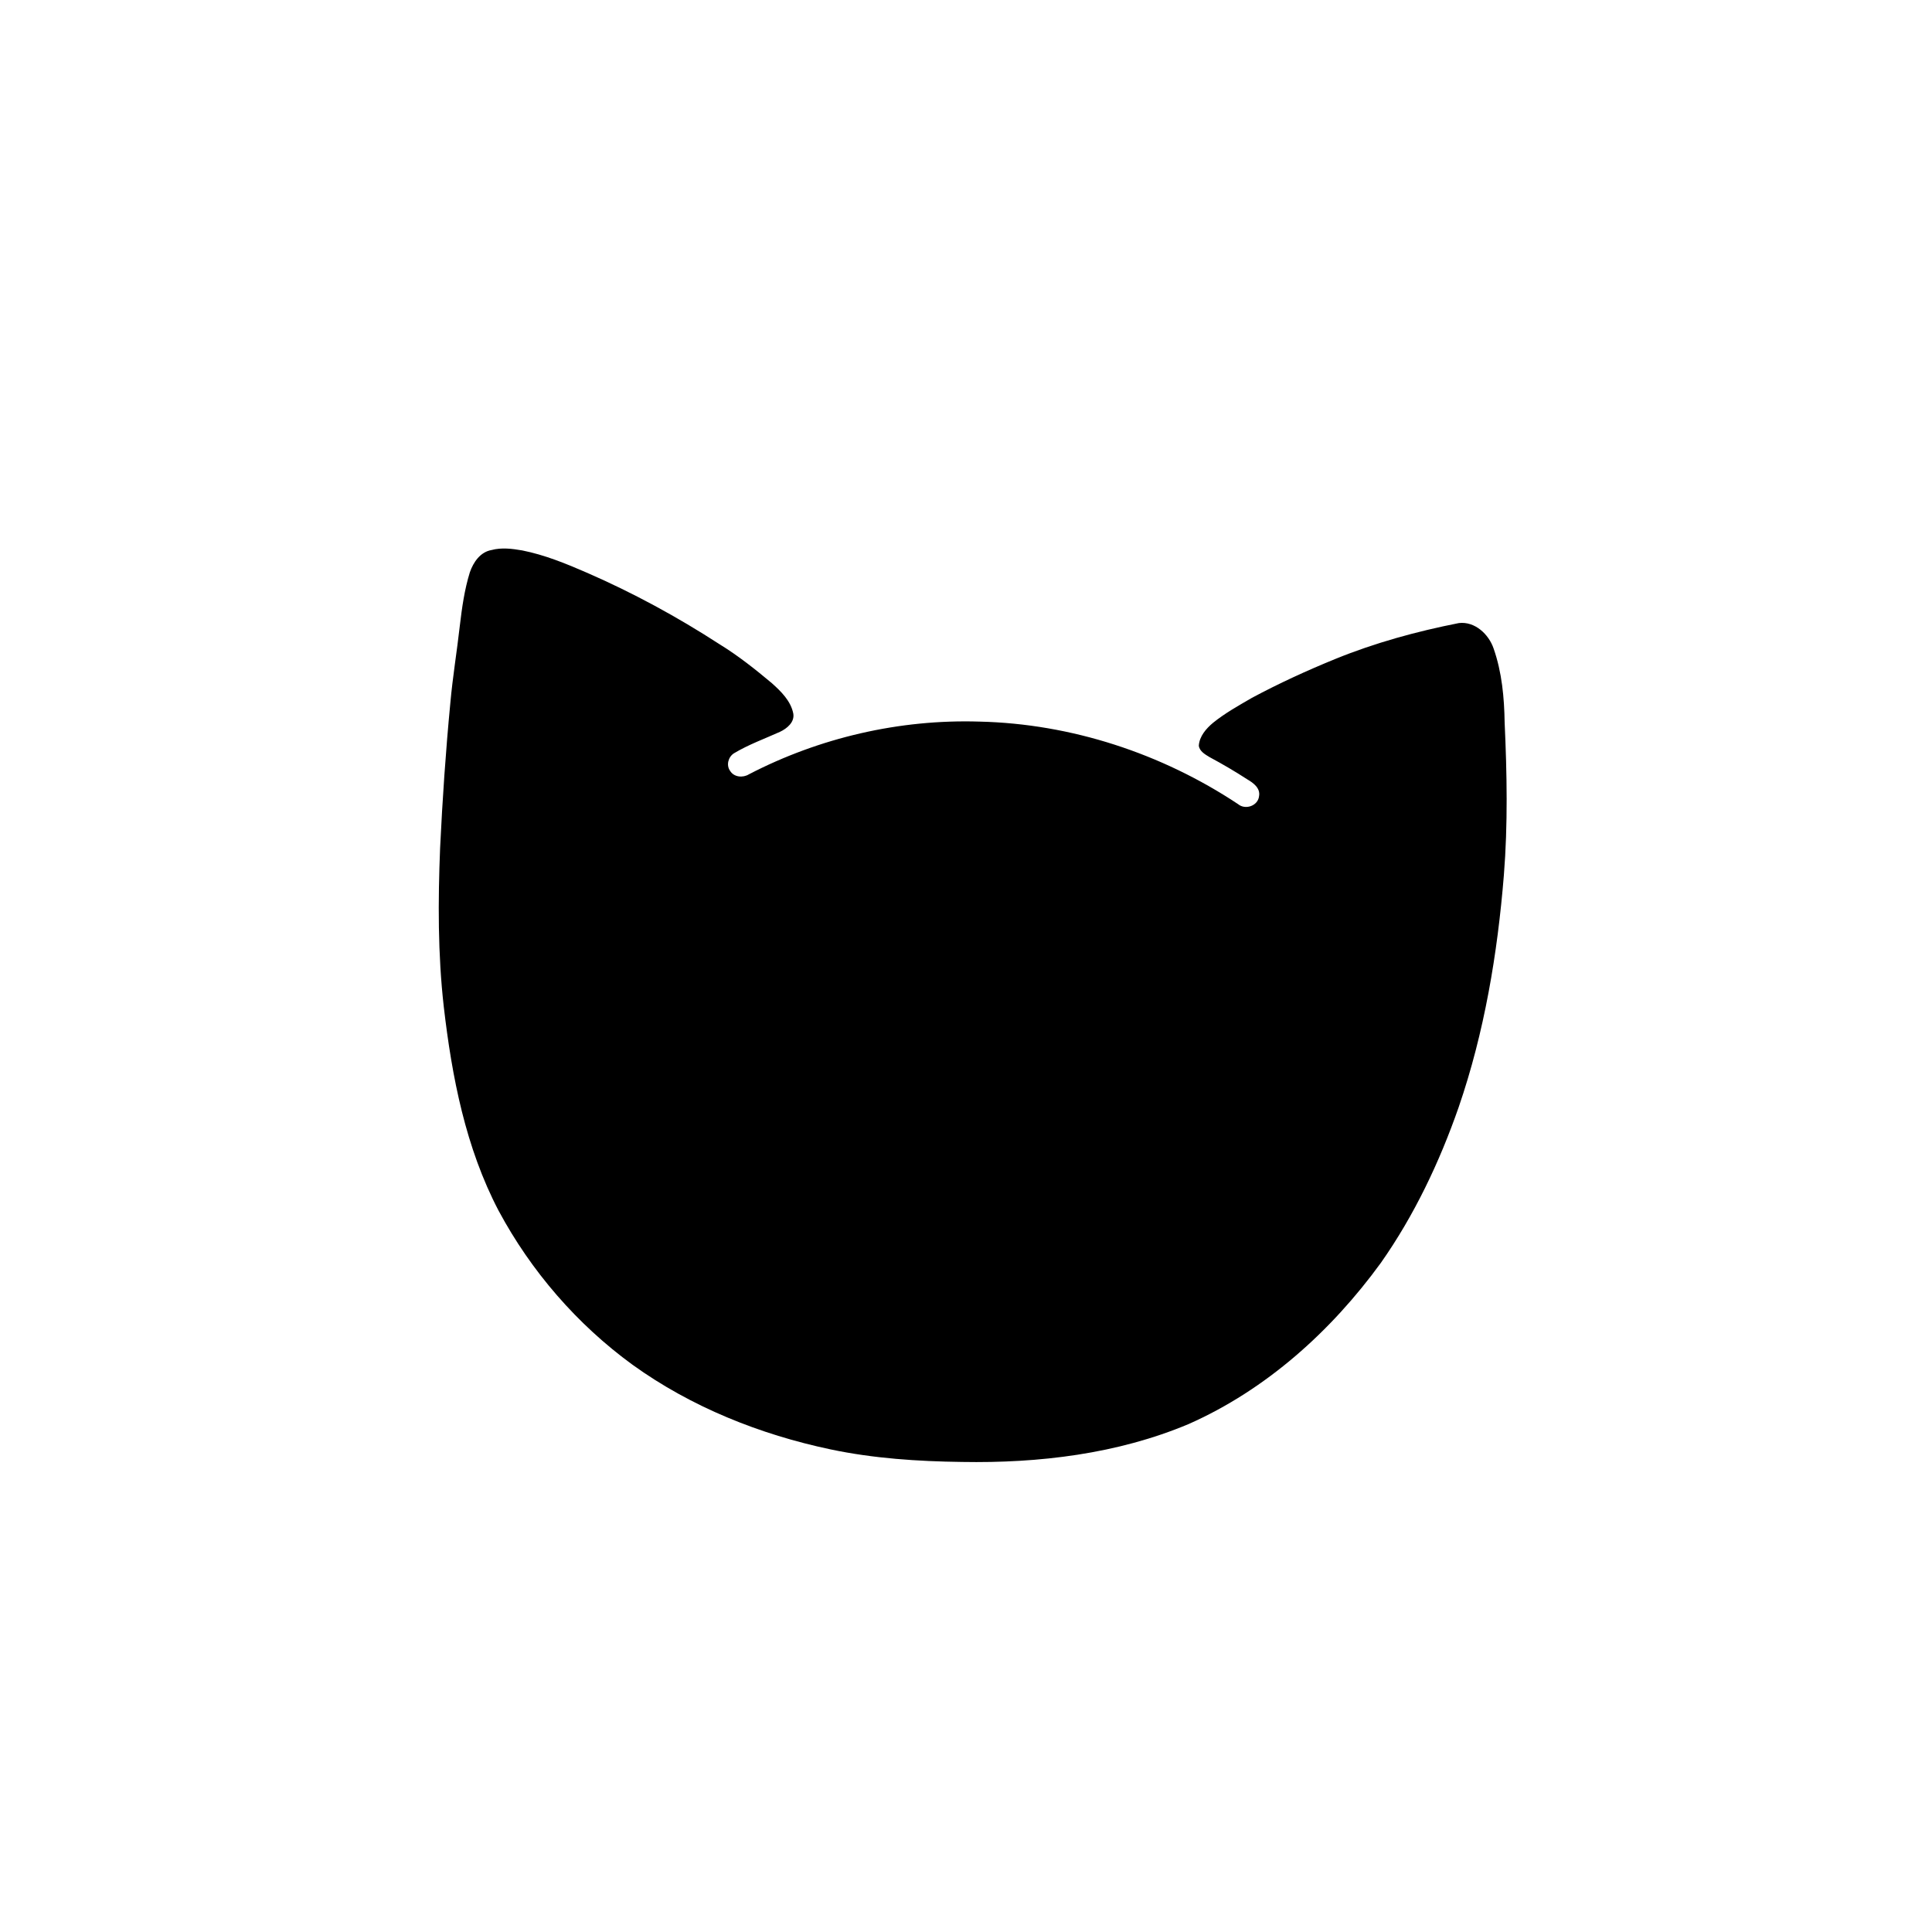
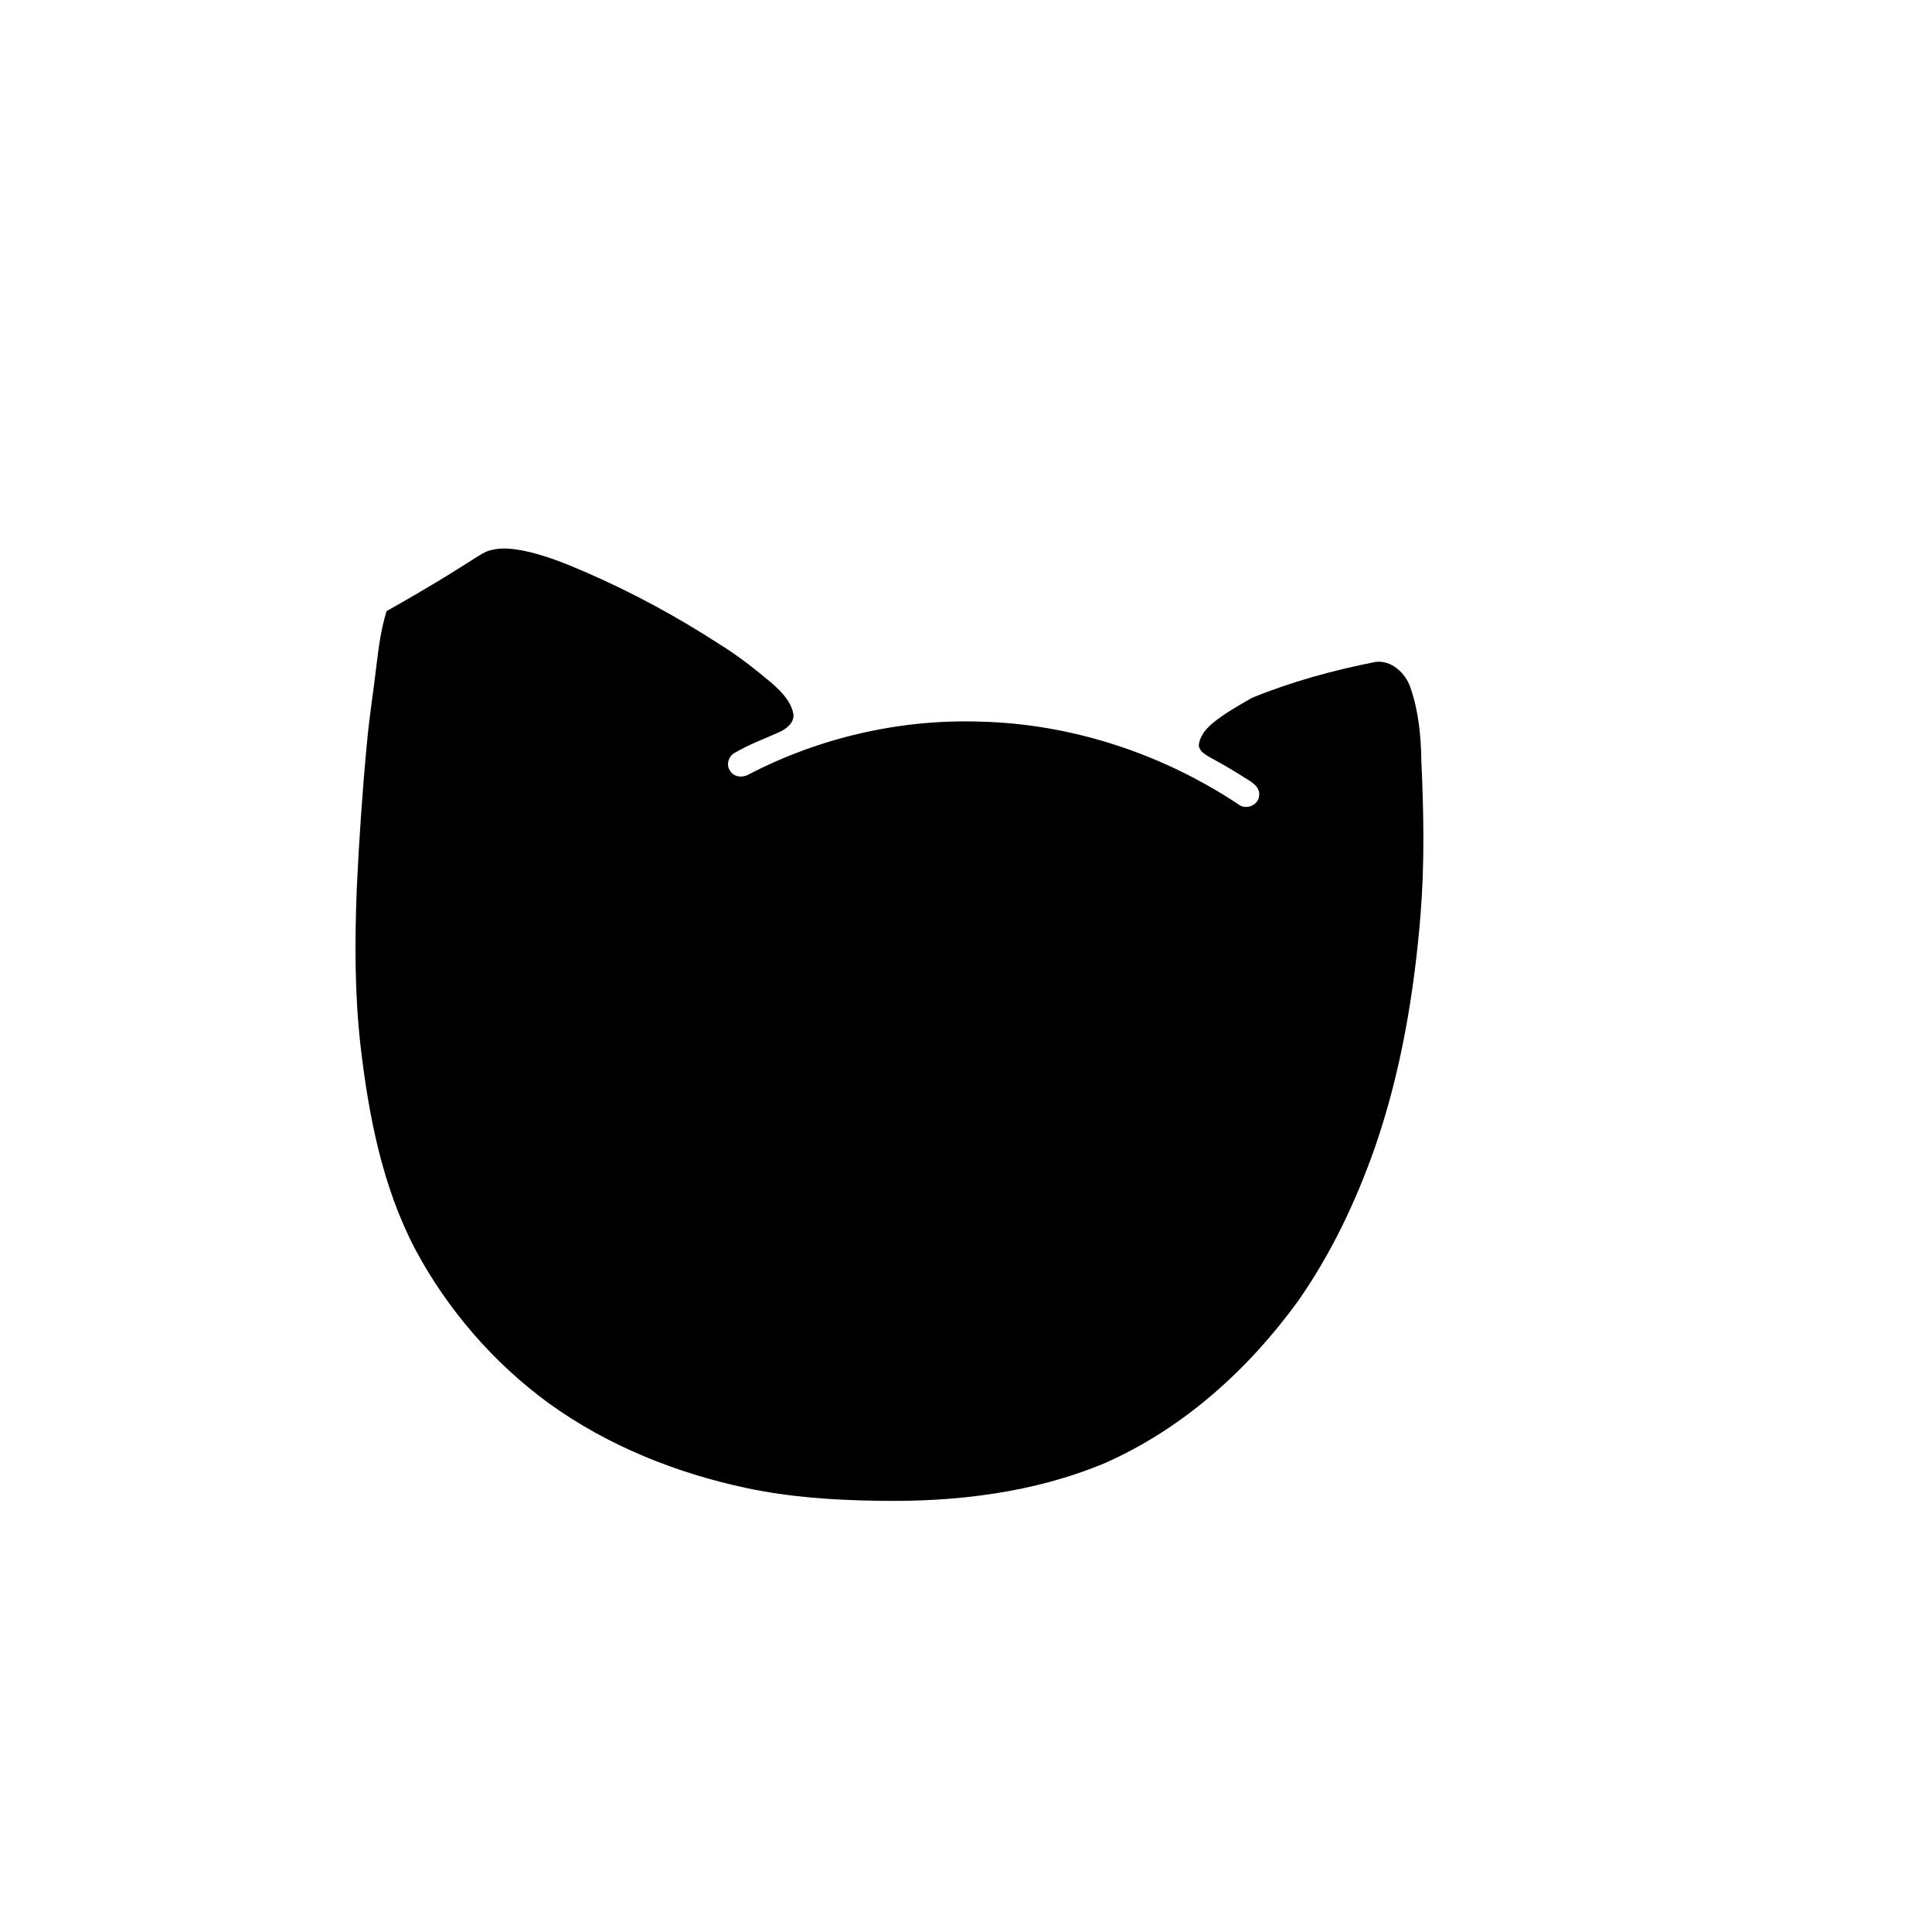
<svg xmlns="http://www.w3.org/2000/svg" version="1.1" x="0px" y="0px" viewBox="0 0 1000 1000" style="enable-background:new 0 0 1000 1000;" xml:space="preserve">
  <style type="text/css">
	.st0{fill:#000000;}
</style>
-   <path class="st0" d="M254.4,284.7c5.2-1.4,10.7-0.7,15.9,0.2c11.6,2.3,22.6,6.8,33.4,11.5c23.9,10.4,46.9,22.9,68.8,37.1  c9.6,5.9,18.4,12.9,27,20.1c4.8,4.3,9.8,9.2,11.1,15.7c0.8,4.5-3.3,7.8-6.9,9.5c-8,3.6-16.3,6.6-23.8,11.1c-3,1.9-4.1,6.2-2,9.1  c2,3.3,6.6,3.7,9.7,1.8c36.6-19,78.1-28.6,119.4-27.3c47.5,1.1,94.3,16.5,133.8,42.7c3.8,3.2,10.4,0.9,10.9-4.2  c0.7-4.1-3-6.8-6.1-8.6c-6.3-4.1-12.8-7.9-19.5-11.5c-2.3-1.4-5.2-3-5.6-5.9c0.3-4.9,3.8-8.9,7.4-11.9c6.2-5,13.2-8.9,20.1-12.9  c14-7.5,28.4-14.1,43.1-20.1c20.6-8.4,42.2-14.3,64-18.6c8.3-1,15.5,5.8,18,13.2c4.3,12.3,5.5,25.4,5.7,38.3  c1.2,26.3,1.7,52.7-0.4,79c-3.3,40.7-10.1,81.4-23.4,120.1c-9.9,28.4-23,56-40.3,80.6c-25.7,35.3-59.3,65.6-99.5,83.4  c-36.9,15.5-77.5,20.3-117.3,19.6c-22.8-0.3-45.7-1.8-68-6.5c-36.5-7.7-72.1-21.9-102.5-43.8c-28.7-20.9-52.5-48.4-69.3-79.7  c-17.1-32.6-24.2-69.3-28.4-105.6c-3.1-27.3-3-54.8-1.9-82.2c1.2-25.1,2.9-50.1,5.3-75.1c1.2-13.4,3.4-26.6,4.9-39.9  c1.1-9.3,2.4-18.7,5.2-27.7C245,291,248.6,285.7,254.4,284.7z" />
+   <path class="st0" d="M254.4,284.7c5.2-1.4,10.7-0.7,15.9,0.2c11.6,2.3,22.6,6.8,33.4,11.5c23.9,10.4,46.9,22.9,68.8,37.1  c9.6,5.9,18.4,12.9,27,20.1c4.8,4.3,9.8,9.2,11.1,15.7c0.8,4.5-3.3,7.8-6.9,9.5c-8,3.6-16.3,6.6-23.8,11.1c-3,1.9-4.1,6.2-2,9.1  c2,3.3,6.6,3.7,9.7,1.8c36.6-19,78.1-28.6,119.4-27.3c47.5,1.1,94.3,16.5,133.8,42.7c3.8,3.2,10.4,0.9,10.9-4.2  c0.7-4.1-3-6.8-6.1-8.6c-6.3-4.1-12.8-7.9-19.5-11.5c-2.3-1.4-5.2-3-5.6-5.9c0.3-4.9,3.8-8.9,7.4-11.9c6.2-5,13.2-8.9,20.1-12.9  c20.6-8.4,42.2-14.3,64-18.6c8.3-1,15.5,5.8,18,13.2c4.3,12.3,5.5,25.4,5.7,38.3  c1.2,26.3,1.7,52.7-0.4,79c-3.3,40.7-10.1,81.4-23.4,120.1c-9.9,28.4-23,56-40.3,80.6c-25.7,35.3-59.3,65.6-99.5,83.4  c-36.9,15.5-77.5,20.3-117.3,19.6c-22.8-0.3-45.7-1.8-68-6.5c-36.5-7.7-72.1-21.9-102.5-43.8c-28.7-20.9-52.5-48.4-69.3-79.7  c-17.1-32.6-24.2-69.3-28.4-105.6c-3.1-27.3-3-54.8-1.9-82.2c1.2-25.1,2.9-50.1,5.3-75.1c1.2-13.4,3.4-26.6,4.9-39.9  c1.1-9.3,2.4-18.7,5.2-27.7C245,291,248.6,285.7,254.4,284.7z" />
</svg>